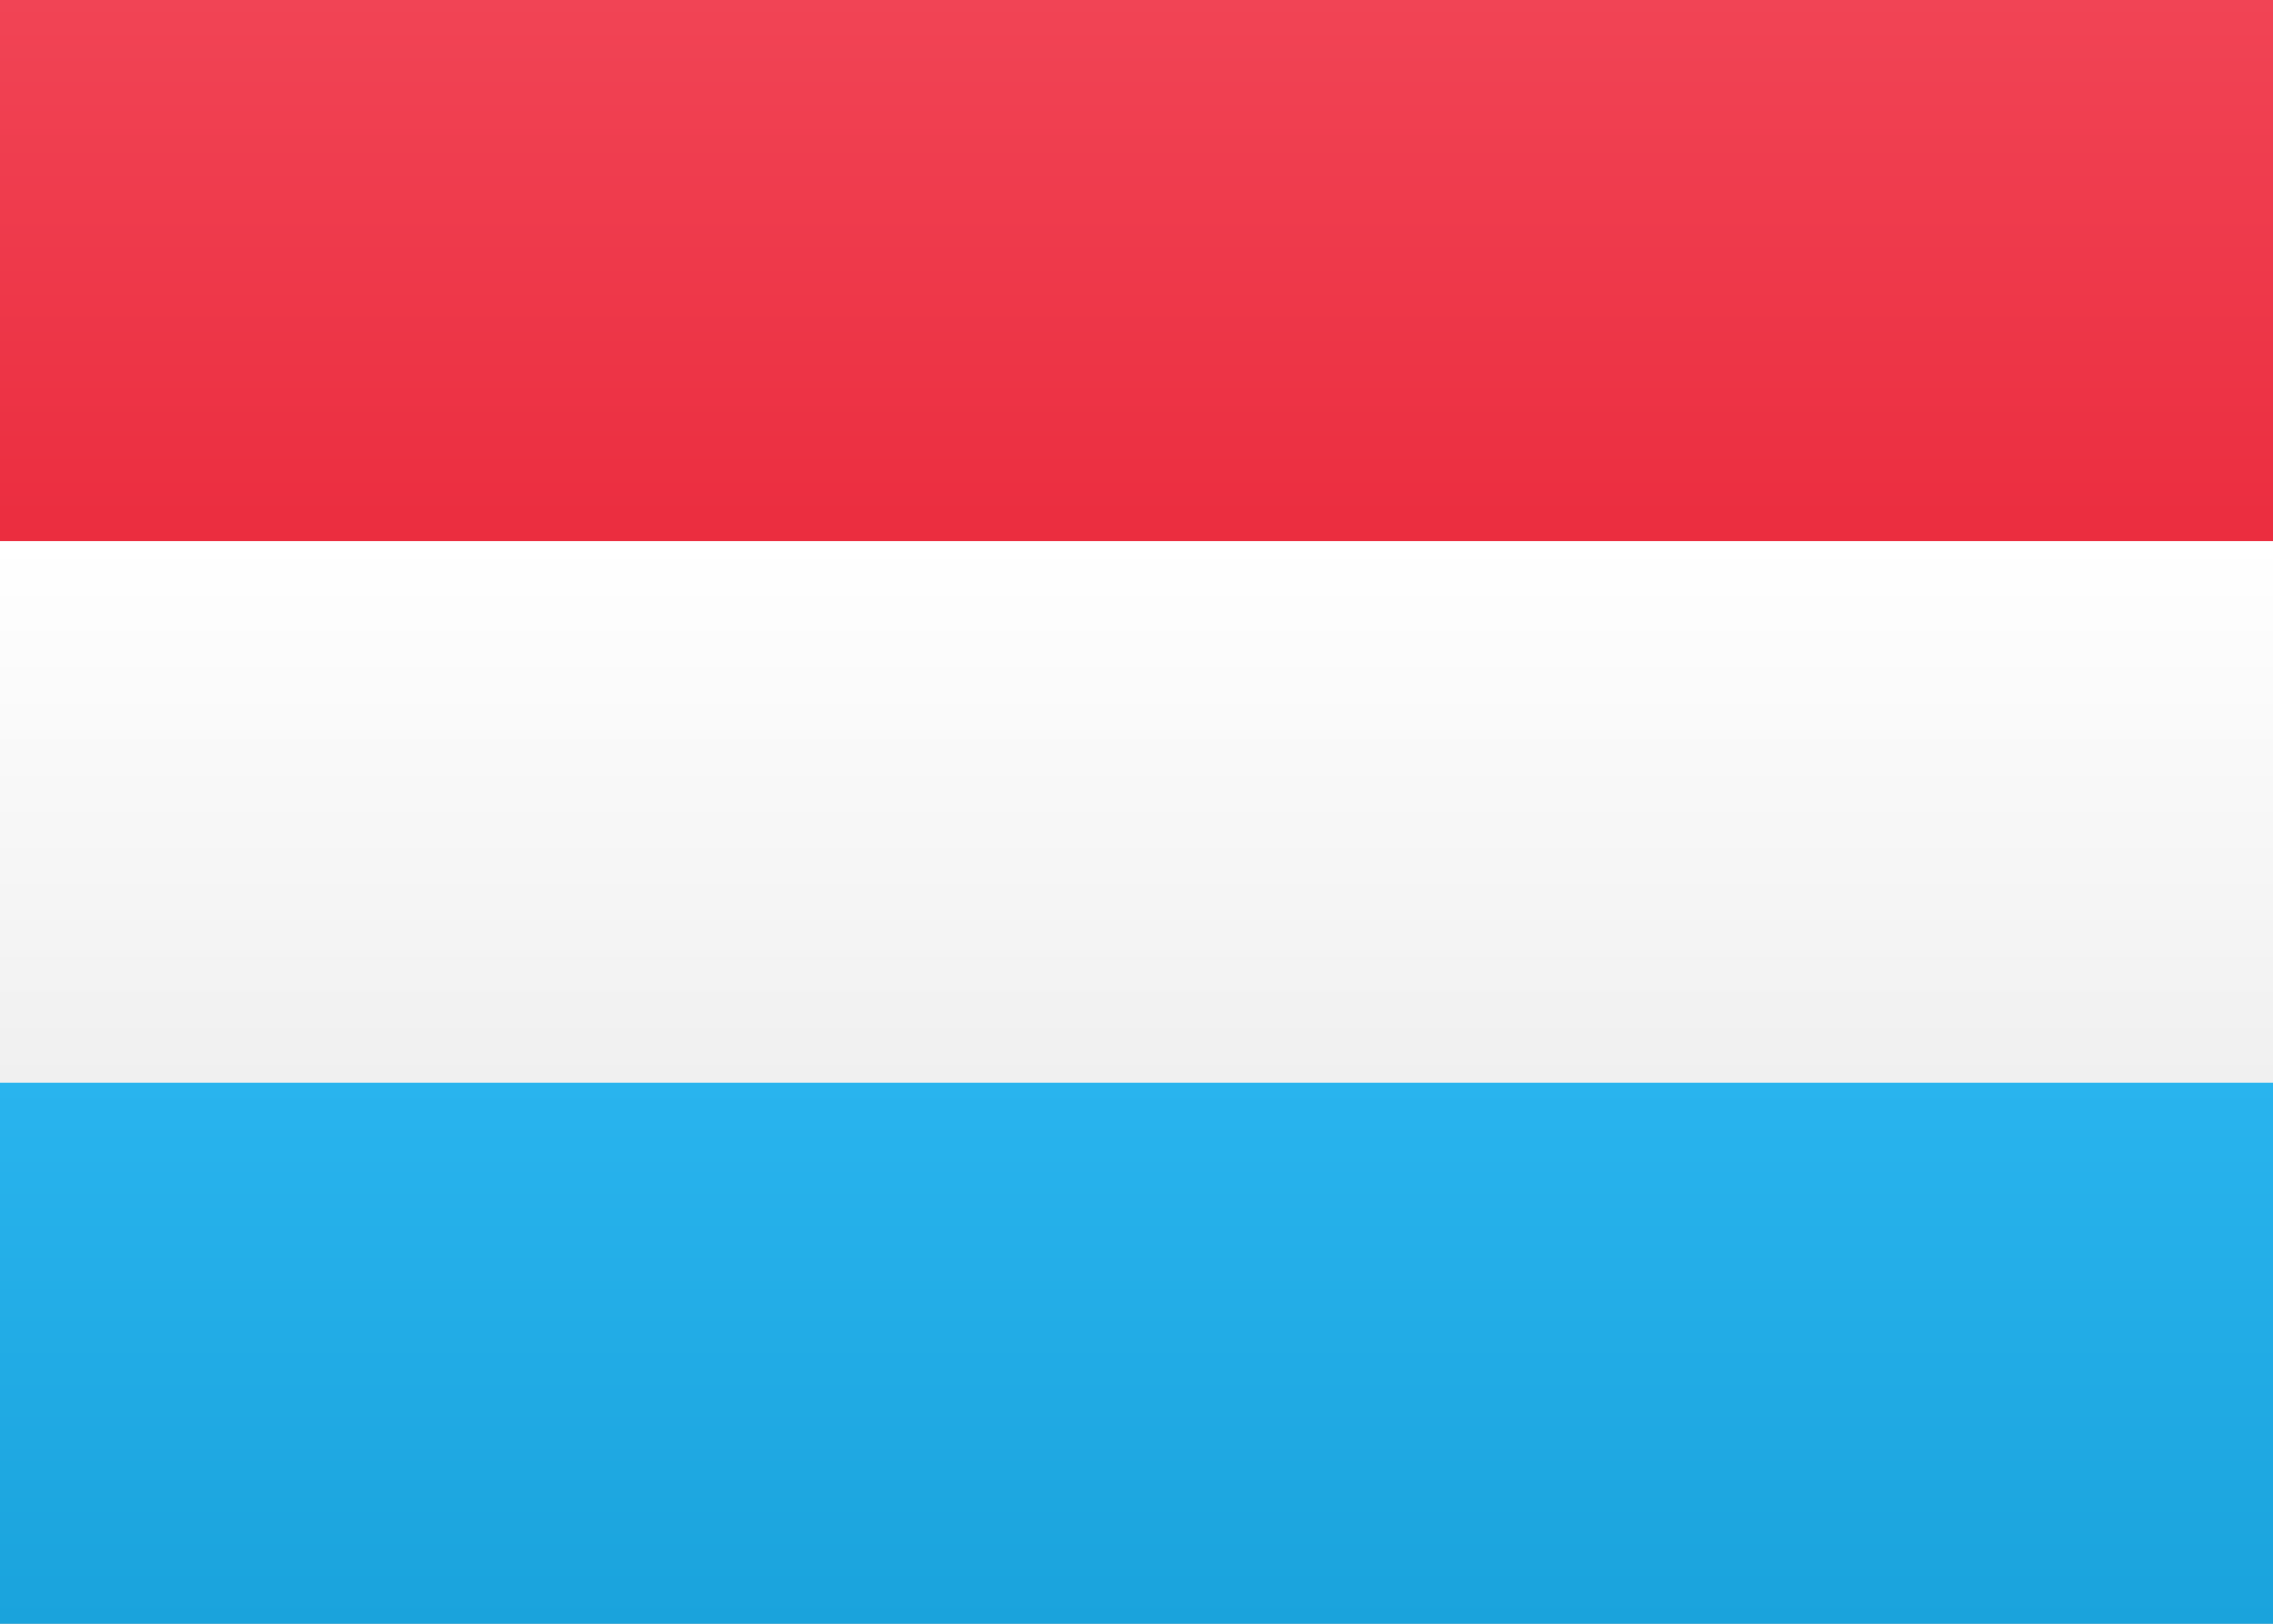
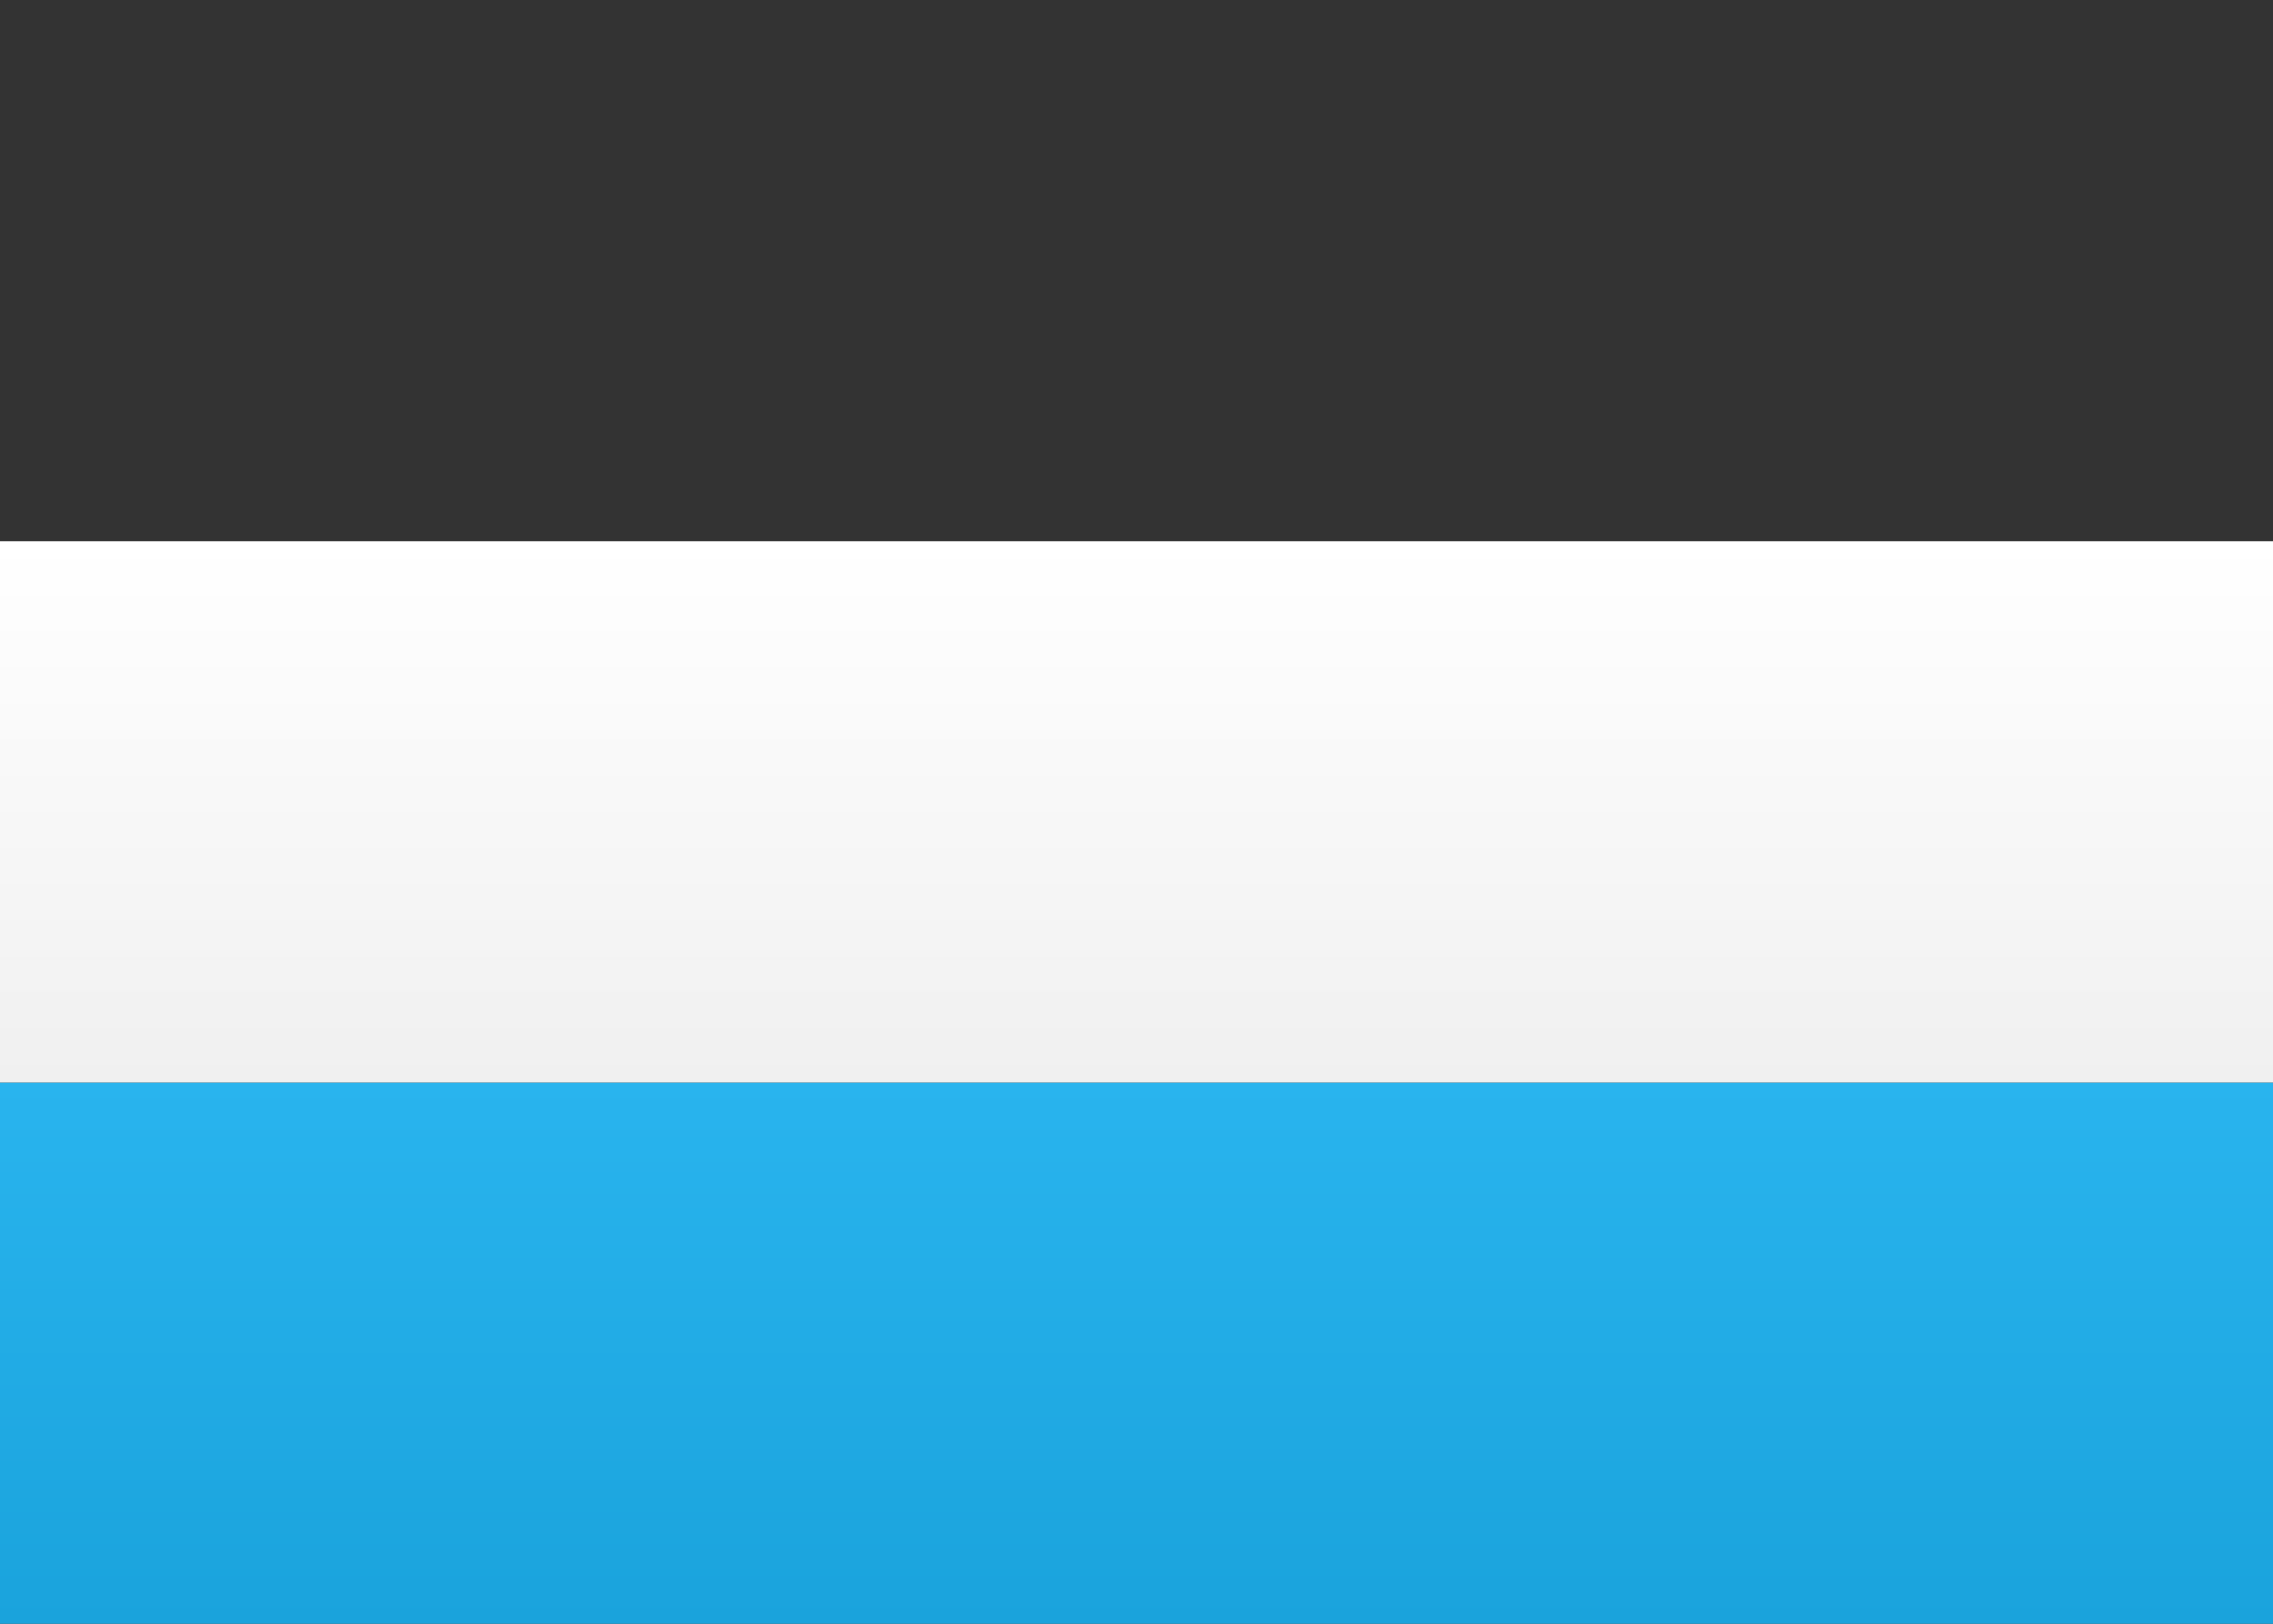
<svg xmlns="http://www.w3.org/2000/svg" width="21px" height="15px" viewBox="0 0 21 15" version="1.1">
  <rect x="0" y="0" width="21" height="15" fill="#333333" stroke="none" />
  <title>LU</title>
  <desc>Created with sketchtool.</desc>
  <defs>
    <linearGradient x1="50%" y1="0%" x2="50%" y2="100%" id="LU-linearGradient-1">
      <stop stop-color="#FFFFFF" offset="0%" />
      <stop stop-color="#F0F0F0" offset="100%" />
    </linearGradient>
    <linearGradient x1="50%" y1="0%" x2="50%" y2="100%" id="LU-linearGradient-2">
      <stop stop-color="#F14455" offset="0%" />
      <stop stop-color="#EB2D3F" offset="100%" />
    </linearGradient>
    <linearGradient x1="50%" y1="0%" x2="50%" y2="100%" id="LU-linearGradient-3">
      <stop stop-color="#29B4EE" offset="0%" />
      <stop stop-color="#1AA3DC" offset="100%" />
    </linearGradient>
  </defs>
  <g id="LU-Symbols" stroke="none" stroke-width="1" fill="none" fill-rule="evenodd">
    <g id="LU-LU">
-       <rect id="LU-FlagBackground" fill="url(#LU-linearGradient-1)" x="0" y="0" width="21" height="15" />
-       <rect id="LU-Rectangle-2" fill="url(#LU-linearGradient-2)" x="0" y="0" width="21" height="5" />
      <rect id="LU-Rectangle-2" fill="url(#LU-linearGradient-3)" x="0" y="10" width="21" height="5" />
      <rect id="LU-Rectangle-2" fill="url(#LU-linearGradient-1)" x="0" y="5" width="21" height="5" />
    </g>
  </g>
</svg>